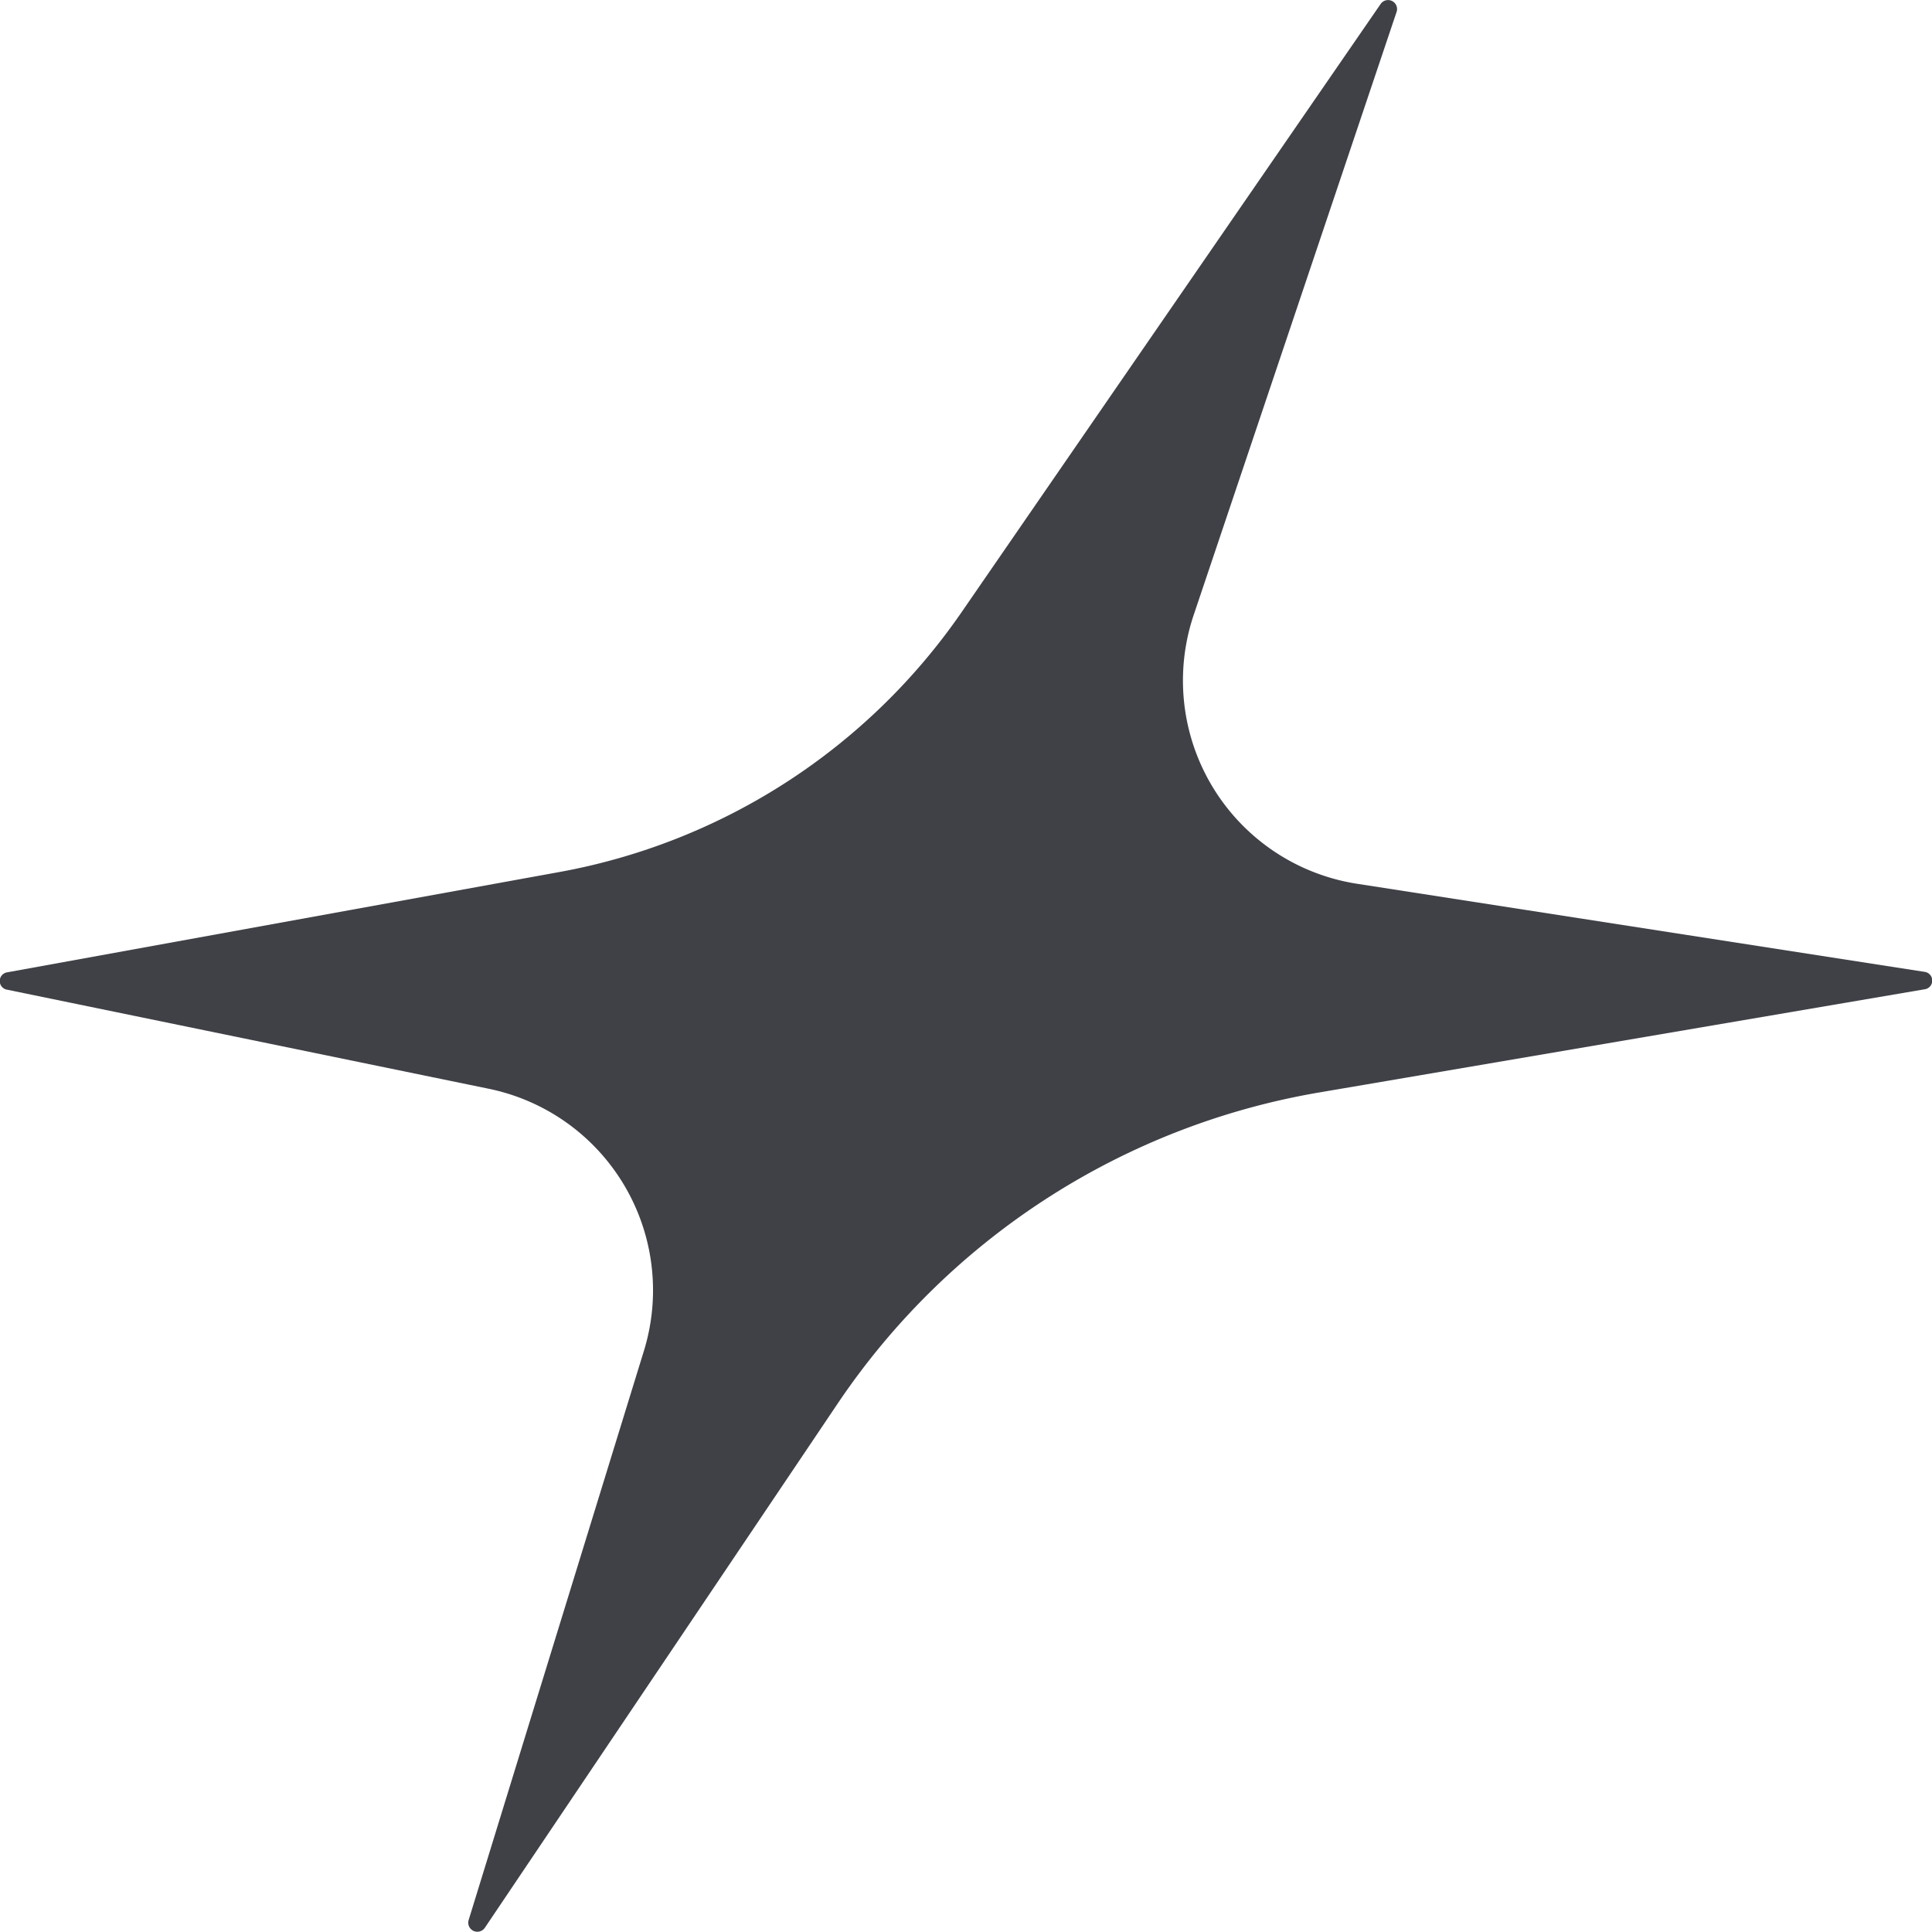
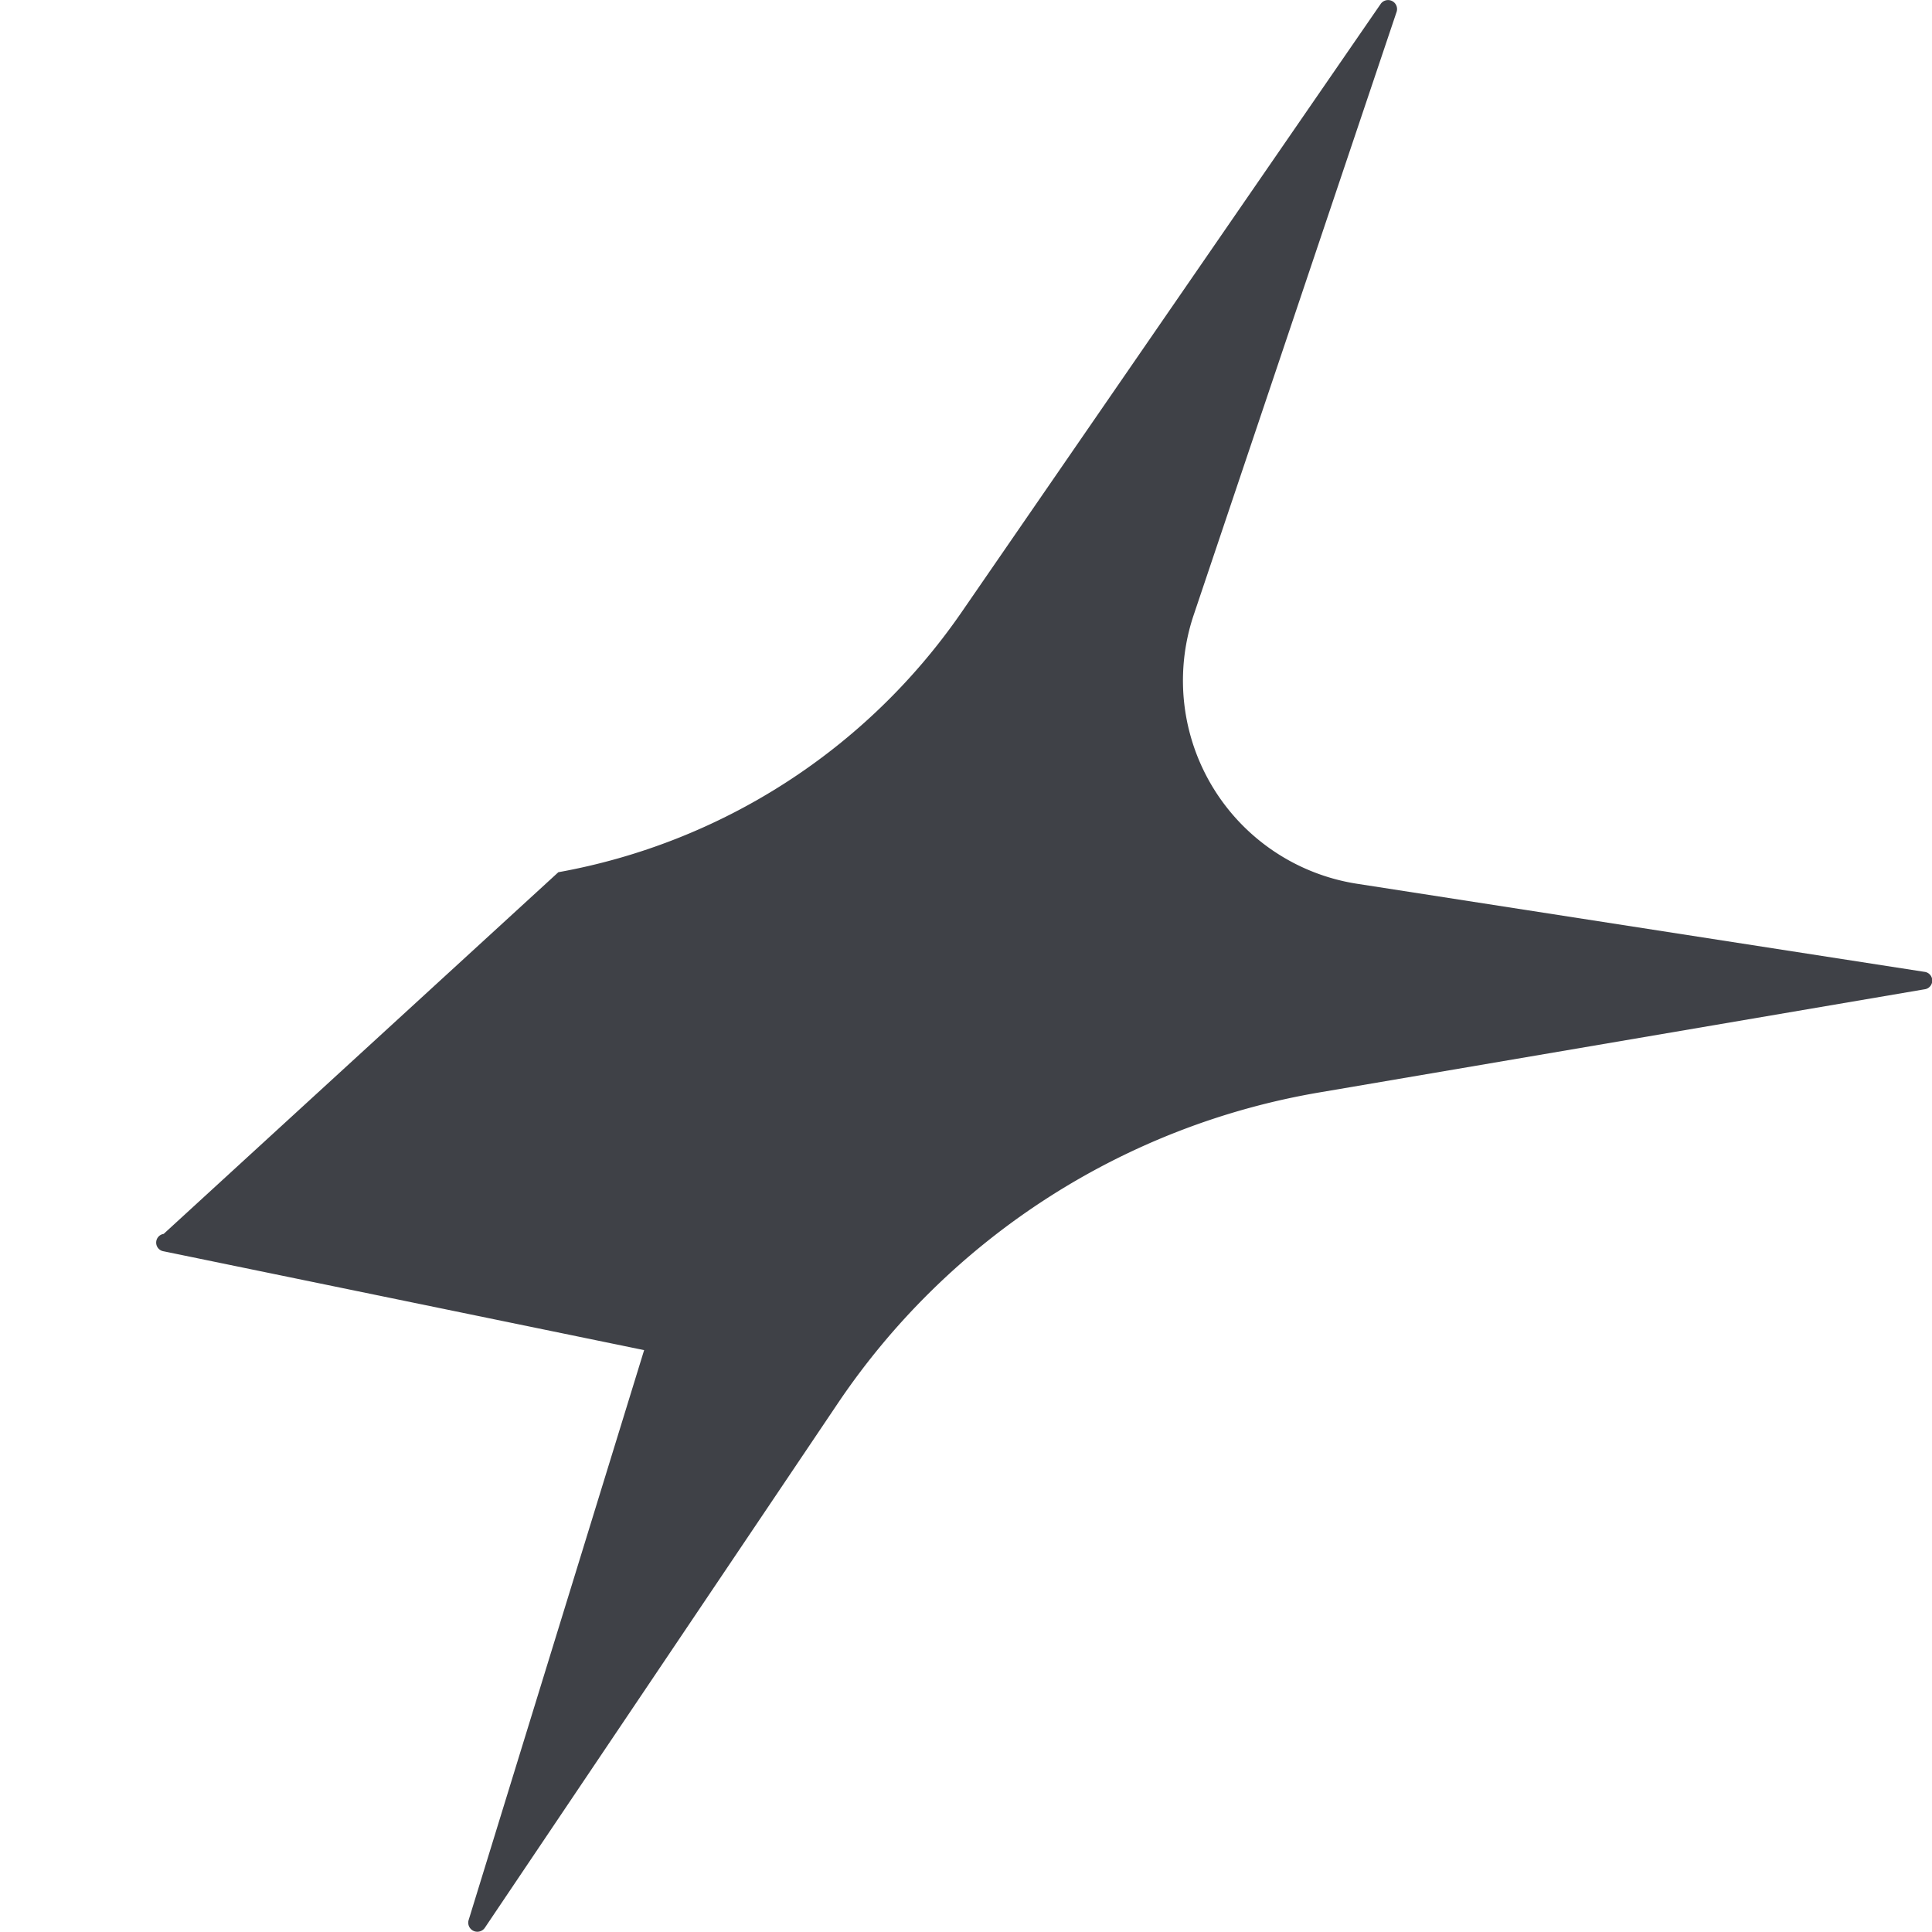
<svg xmlns="http://www.w3.org/2000/svg" id="Layer_1" data-name="Layer 1" viewBox="0 0 195.5 195.5">
  <defs>
    <style>.cls-1{fill:#3f4147;}</style>
  </defs>
-   <path class="cls-1" d="M139.71,2.47a.91.91,0,0,1,1.62.78L120.77,64.36a20.81,20.81,0,0,0,16.69,27.16l57.27,8.89a.89.89,0,0,1,0,1.77L133.59,112.6A73.65,73.65,0,0,0,84.83,144L49.05,197.16a.92.92,0,0,1-1.64-.76l17.77-57.71a20.82,20.82,0,0,0-15.83-26.47l-48.62-10a.89.89,0,0,1,0-1.76L56.5,90.33A63.17,63.17,0,0,0,97.26,64.08Z" transform="translate(0 -2.07)" />
+   <path class="cls-1" d="M139.71,2.47a.91.91,0,0,1,1.62.78L120.77,64.36a20.81,20.81,0,0,0,16.69,27.16l57.27,8.89a.89.89,0,0,1,0,1.77L133.59,112.6A73.65,73.65,0,0,0,84.83,144L49.05,197.16a.92.92,0,0,1-1.64-.76l17.77-57.71l-48.62-10a.89.89,0,0,1,0-1.76L56.5,90.33A63.17,63.17,0,0,0,97.26,64.08Z" transform="translate(0 -2.07)" />
</svg>